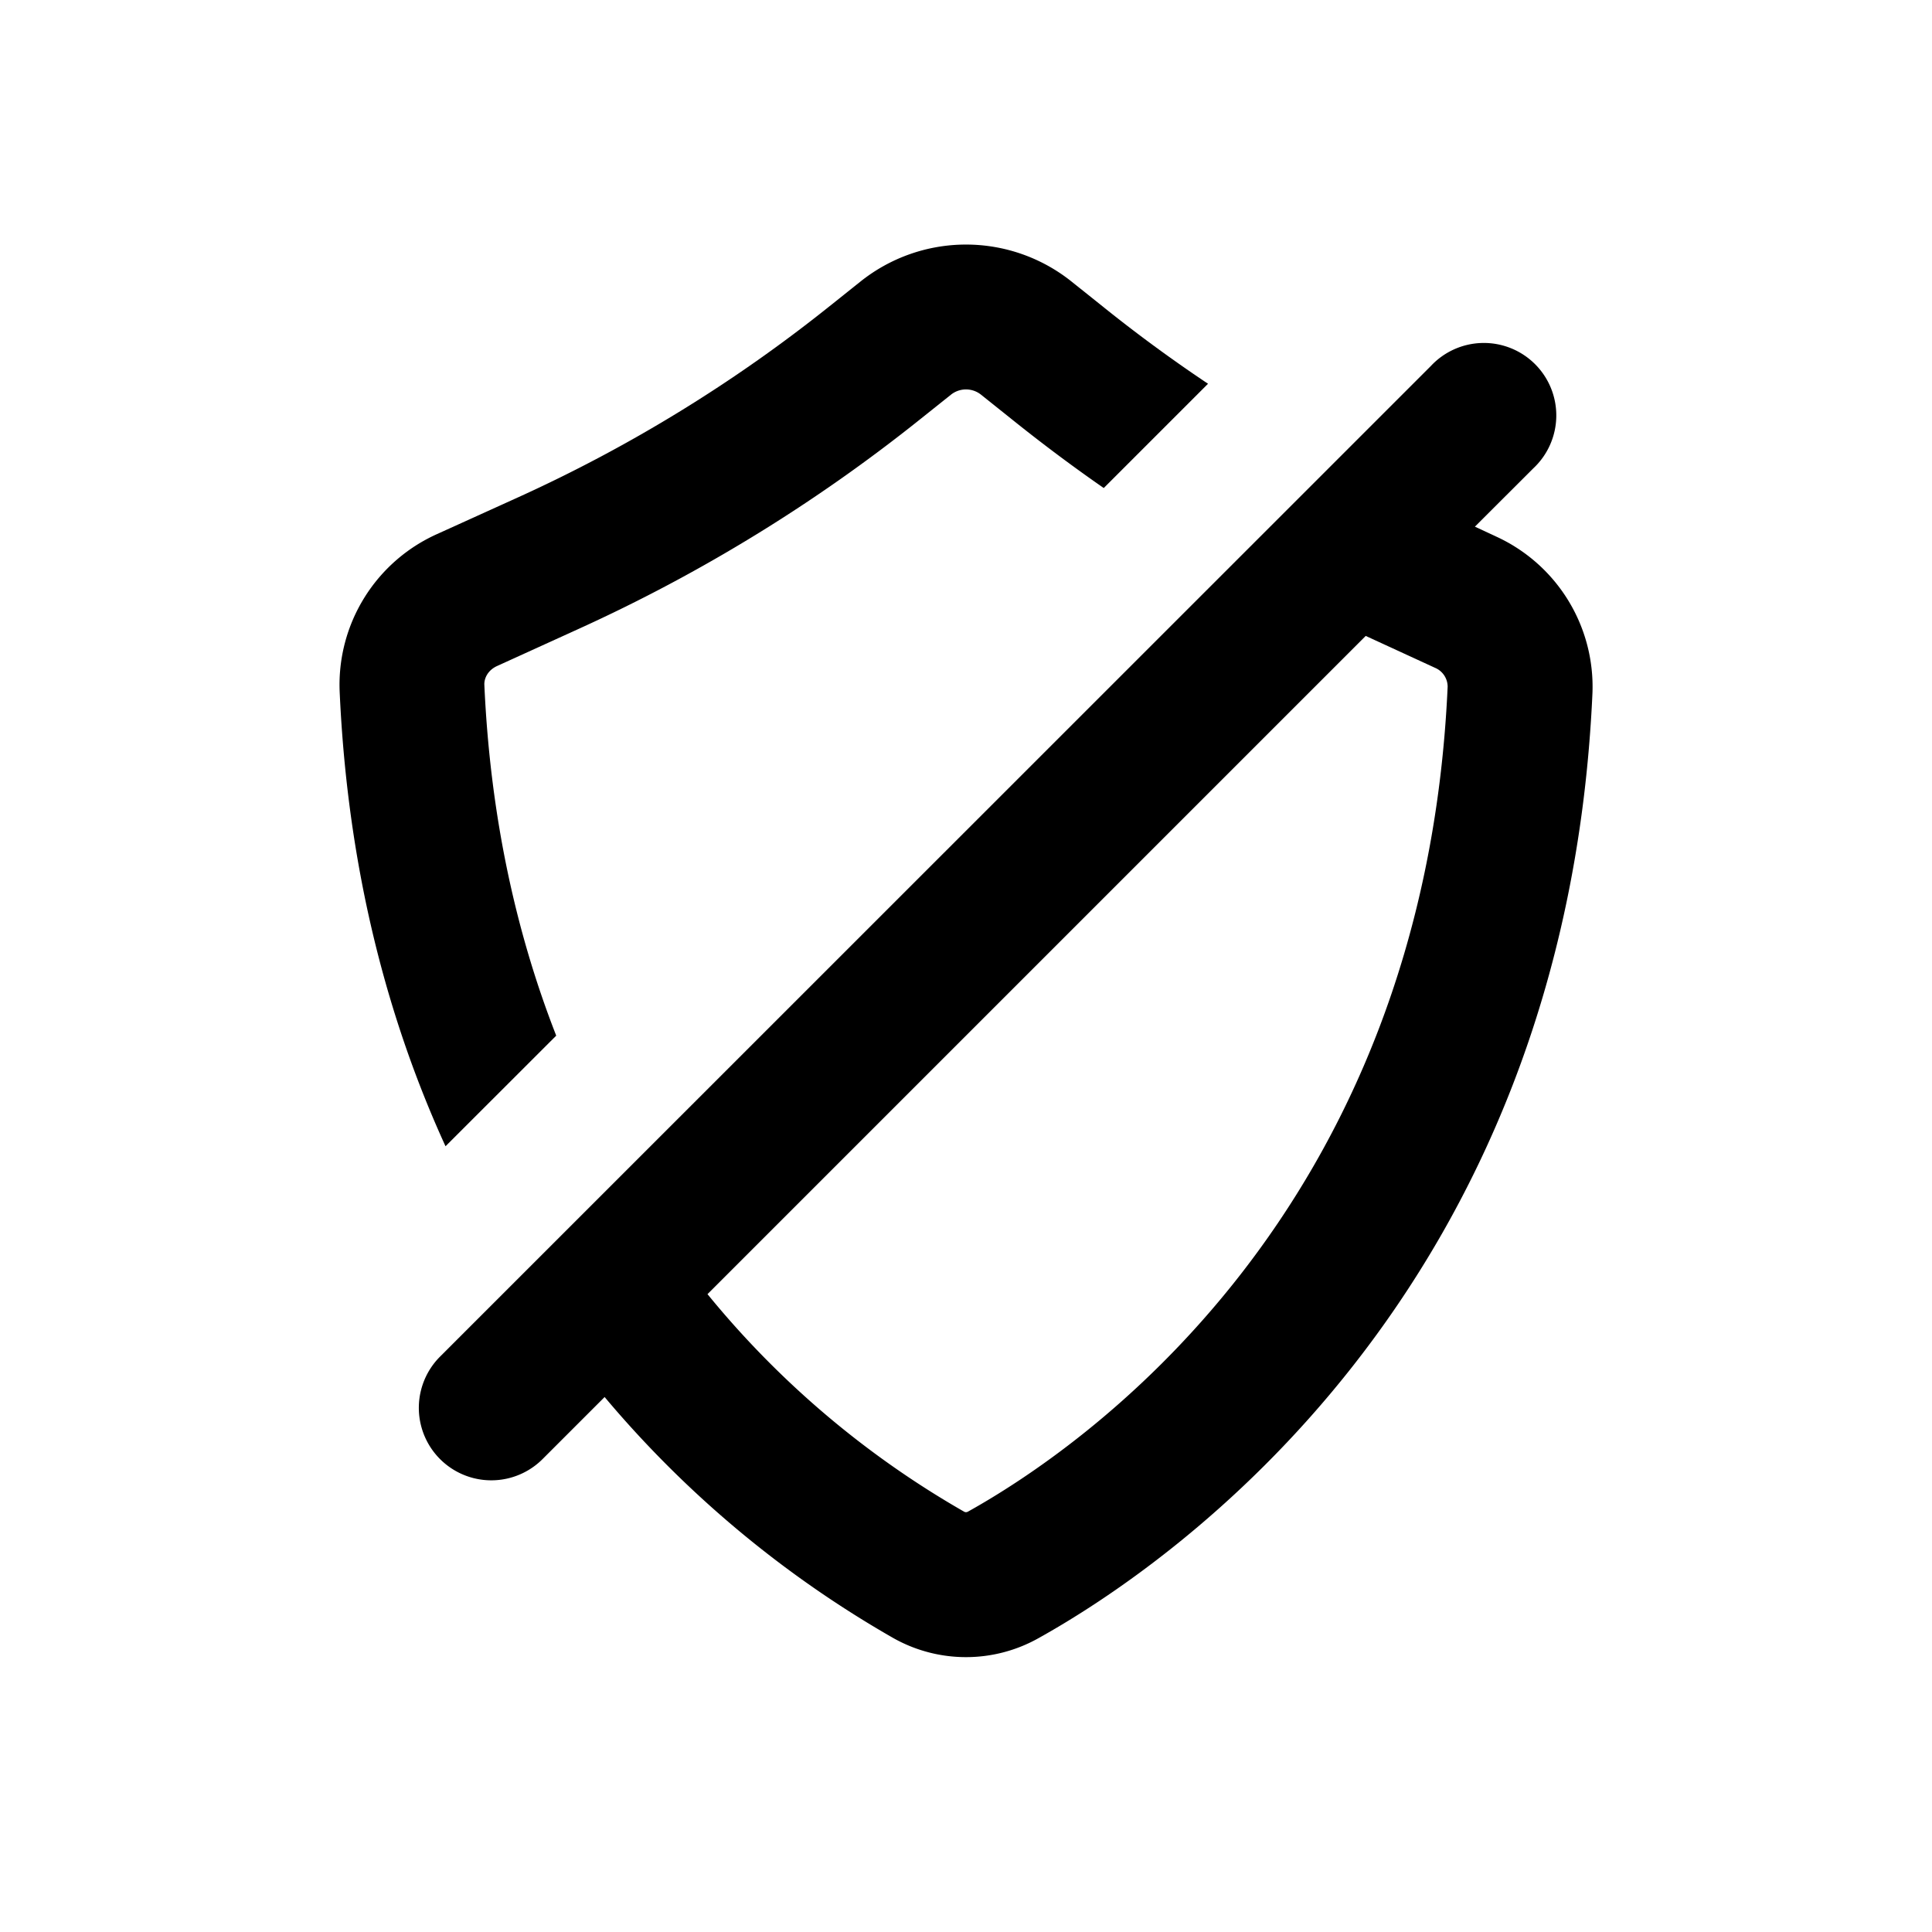
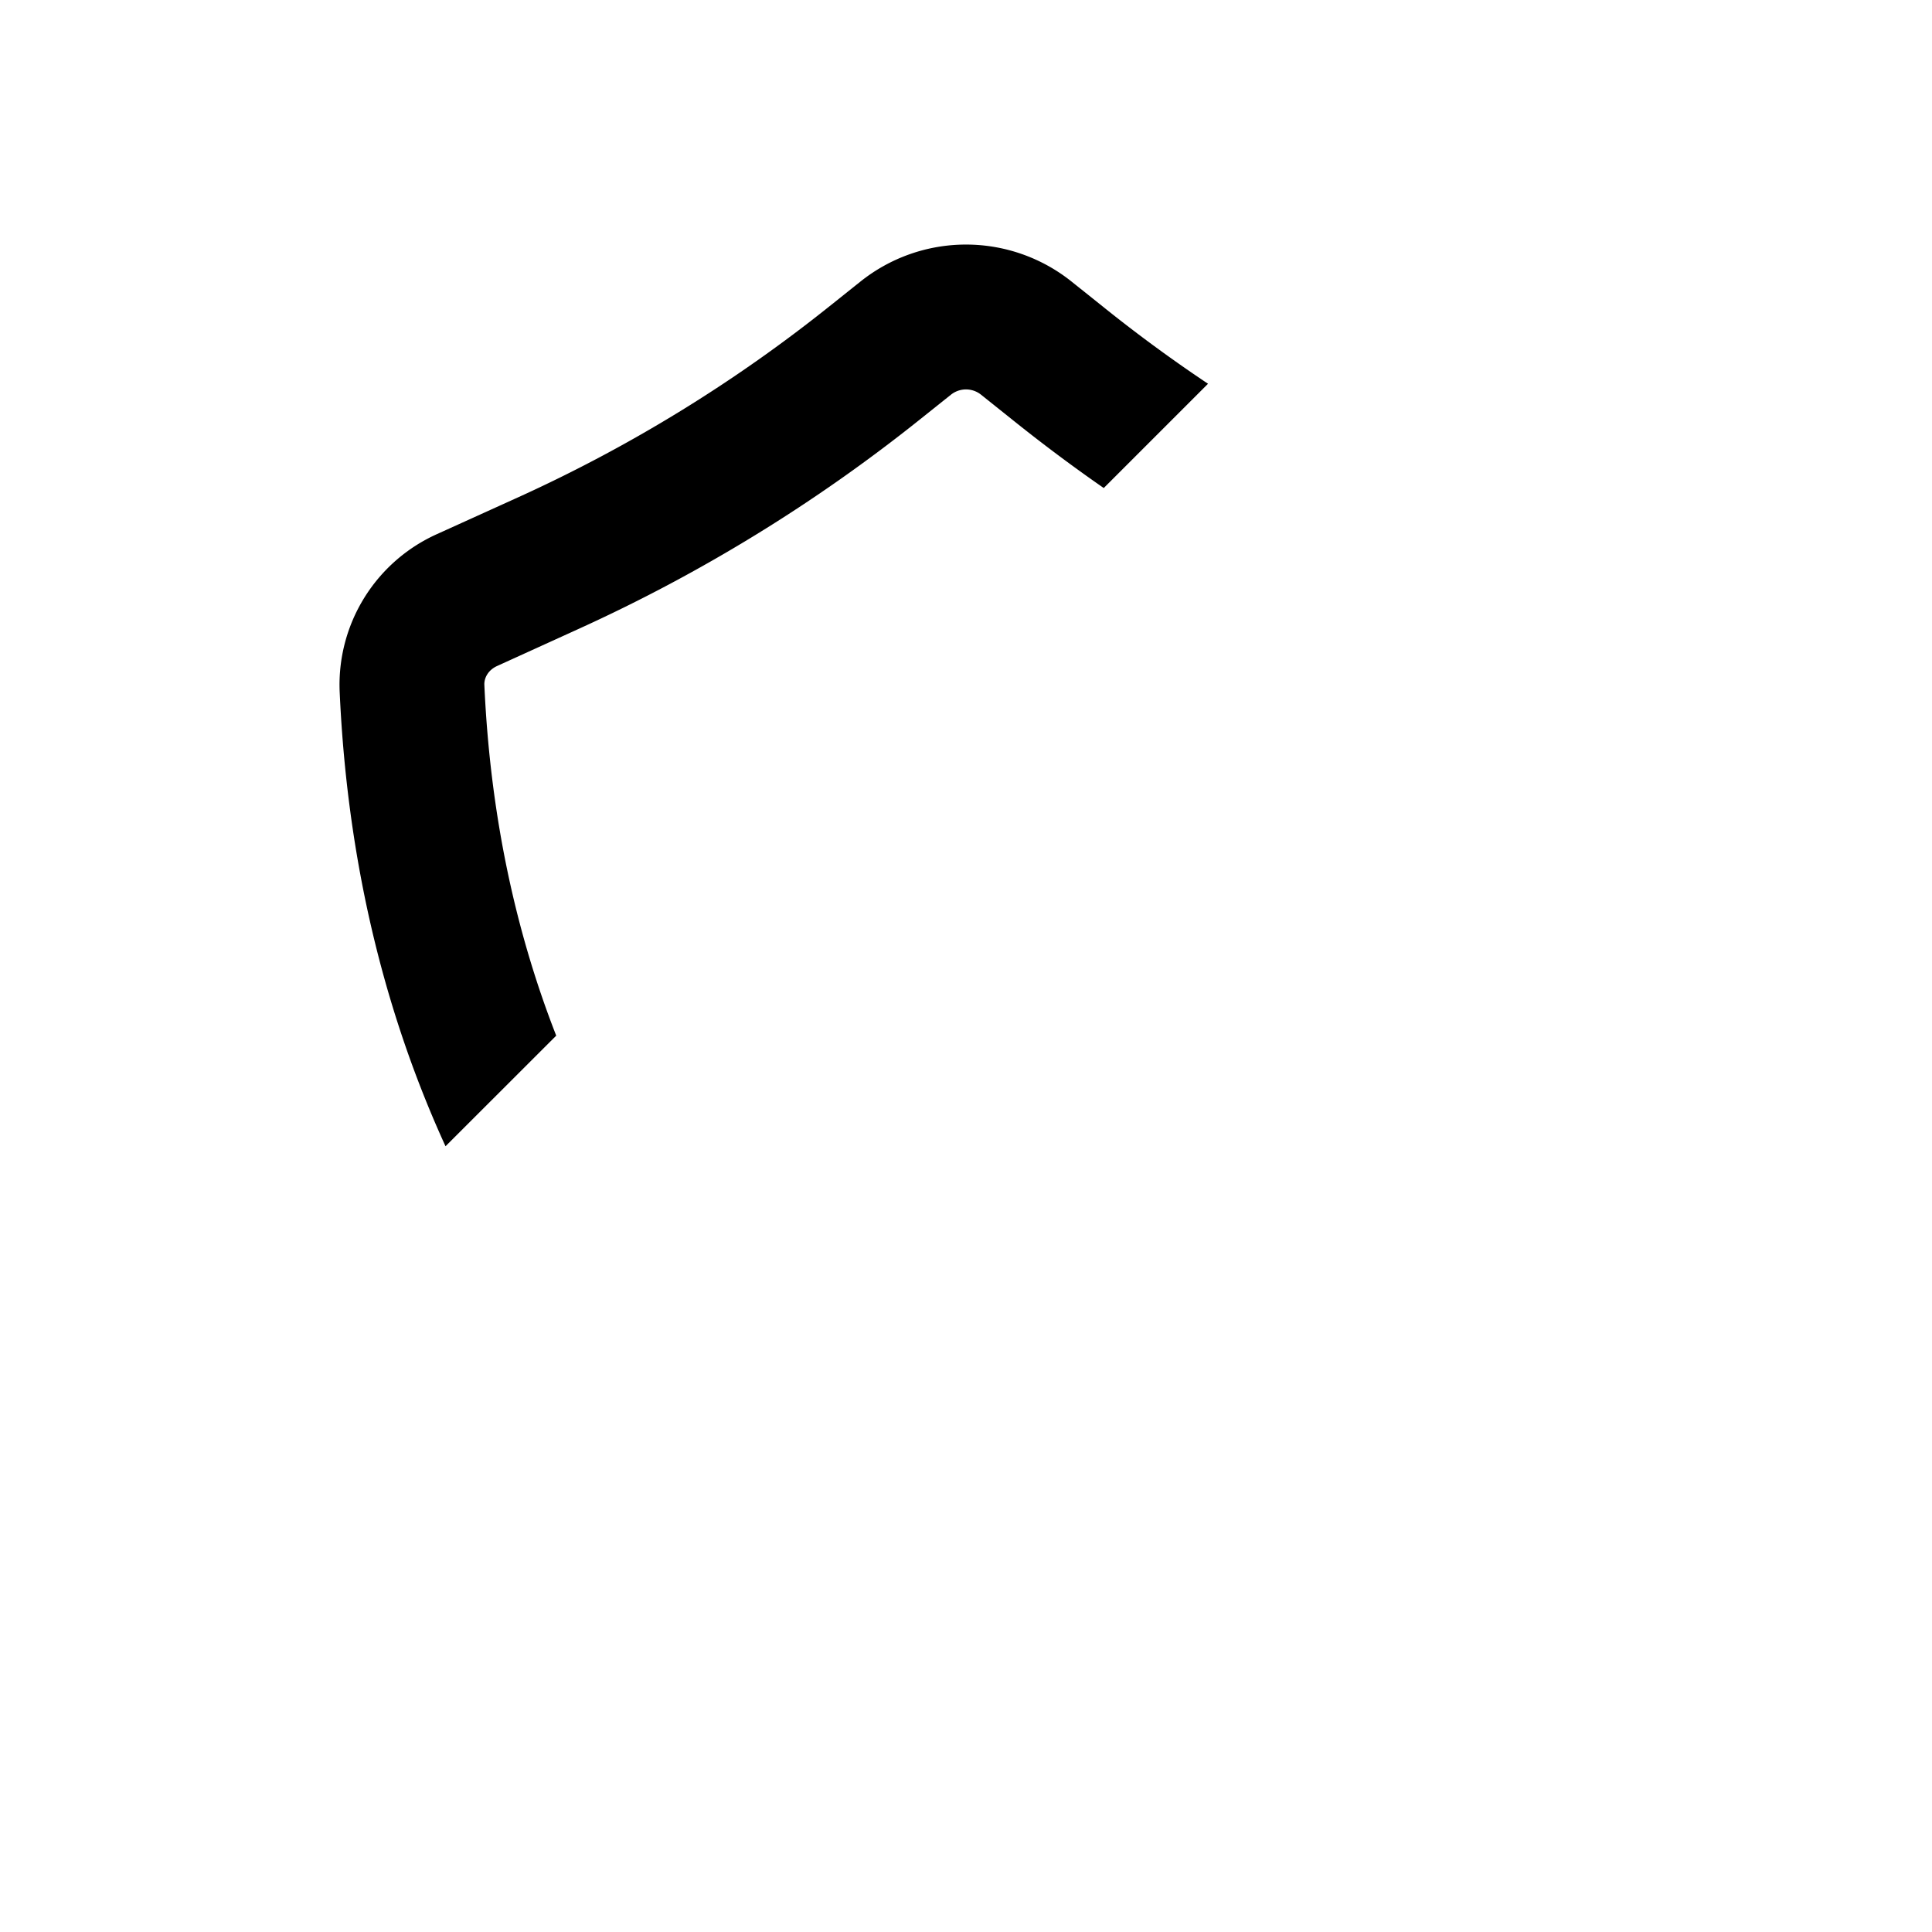
<svg xmlns="http://www.w3.org/2000/svg" viewBox="0 0 20 20" fill="currentColor">
  <path d="M12.506 3.973a15.26 15.26 0 0 1-1.059-.775l-.354-.283a1.75 1.75 0 0 0-2.186 0l-.317.253a15.25 15.25 0 0 1-3.217 1.976l-.847.384a1.71 1.71 0 0 0-1.01 1.628c.083 1.865.507 3.422 1.096 4.71l1.146-1.145c-.401-1.025-.681-2.228-.744-3.632-.003-.068.037-.152.133-.195l.846-.385a16.75 16.75 0 0 0 3.534-2.17l.317-.253a.25.25 0 0 1 .312 0l.354.283c.298.238.603.466.916.683l1.08-1.08Z" fill="currentColor" />
-   <path fill-rule="evenodd" d="M4.553 14.046a.75.75 0 0 0 1.066 1.056l.64-.64a11.092 11.092 0 0 0 2.99 2.496 1.533 1.533 0 0 0 1.502 0c1.352-.753 5.454-3.55 5.734-9.783a1.71 1.71 0 0 0-1.002-1.623l-.215-.1.604-.603a.75.75 0 1 0-1.06-1.06l-10.254 10.252a2.489 2.489 0 0 1-.005.005Zm5.426 1.602a9.544 9.544 0 0 1-2.655-2.251l6.814-6.814.717.33a.213.213 0 0 1 .131.195c-.246 5.489-3.827 7.906-4.965 8.54a.043.043 0 0 1-.02.006c-.005 0-.012 0-.022-.006Z" fill="currentColor" />
</svg>